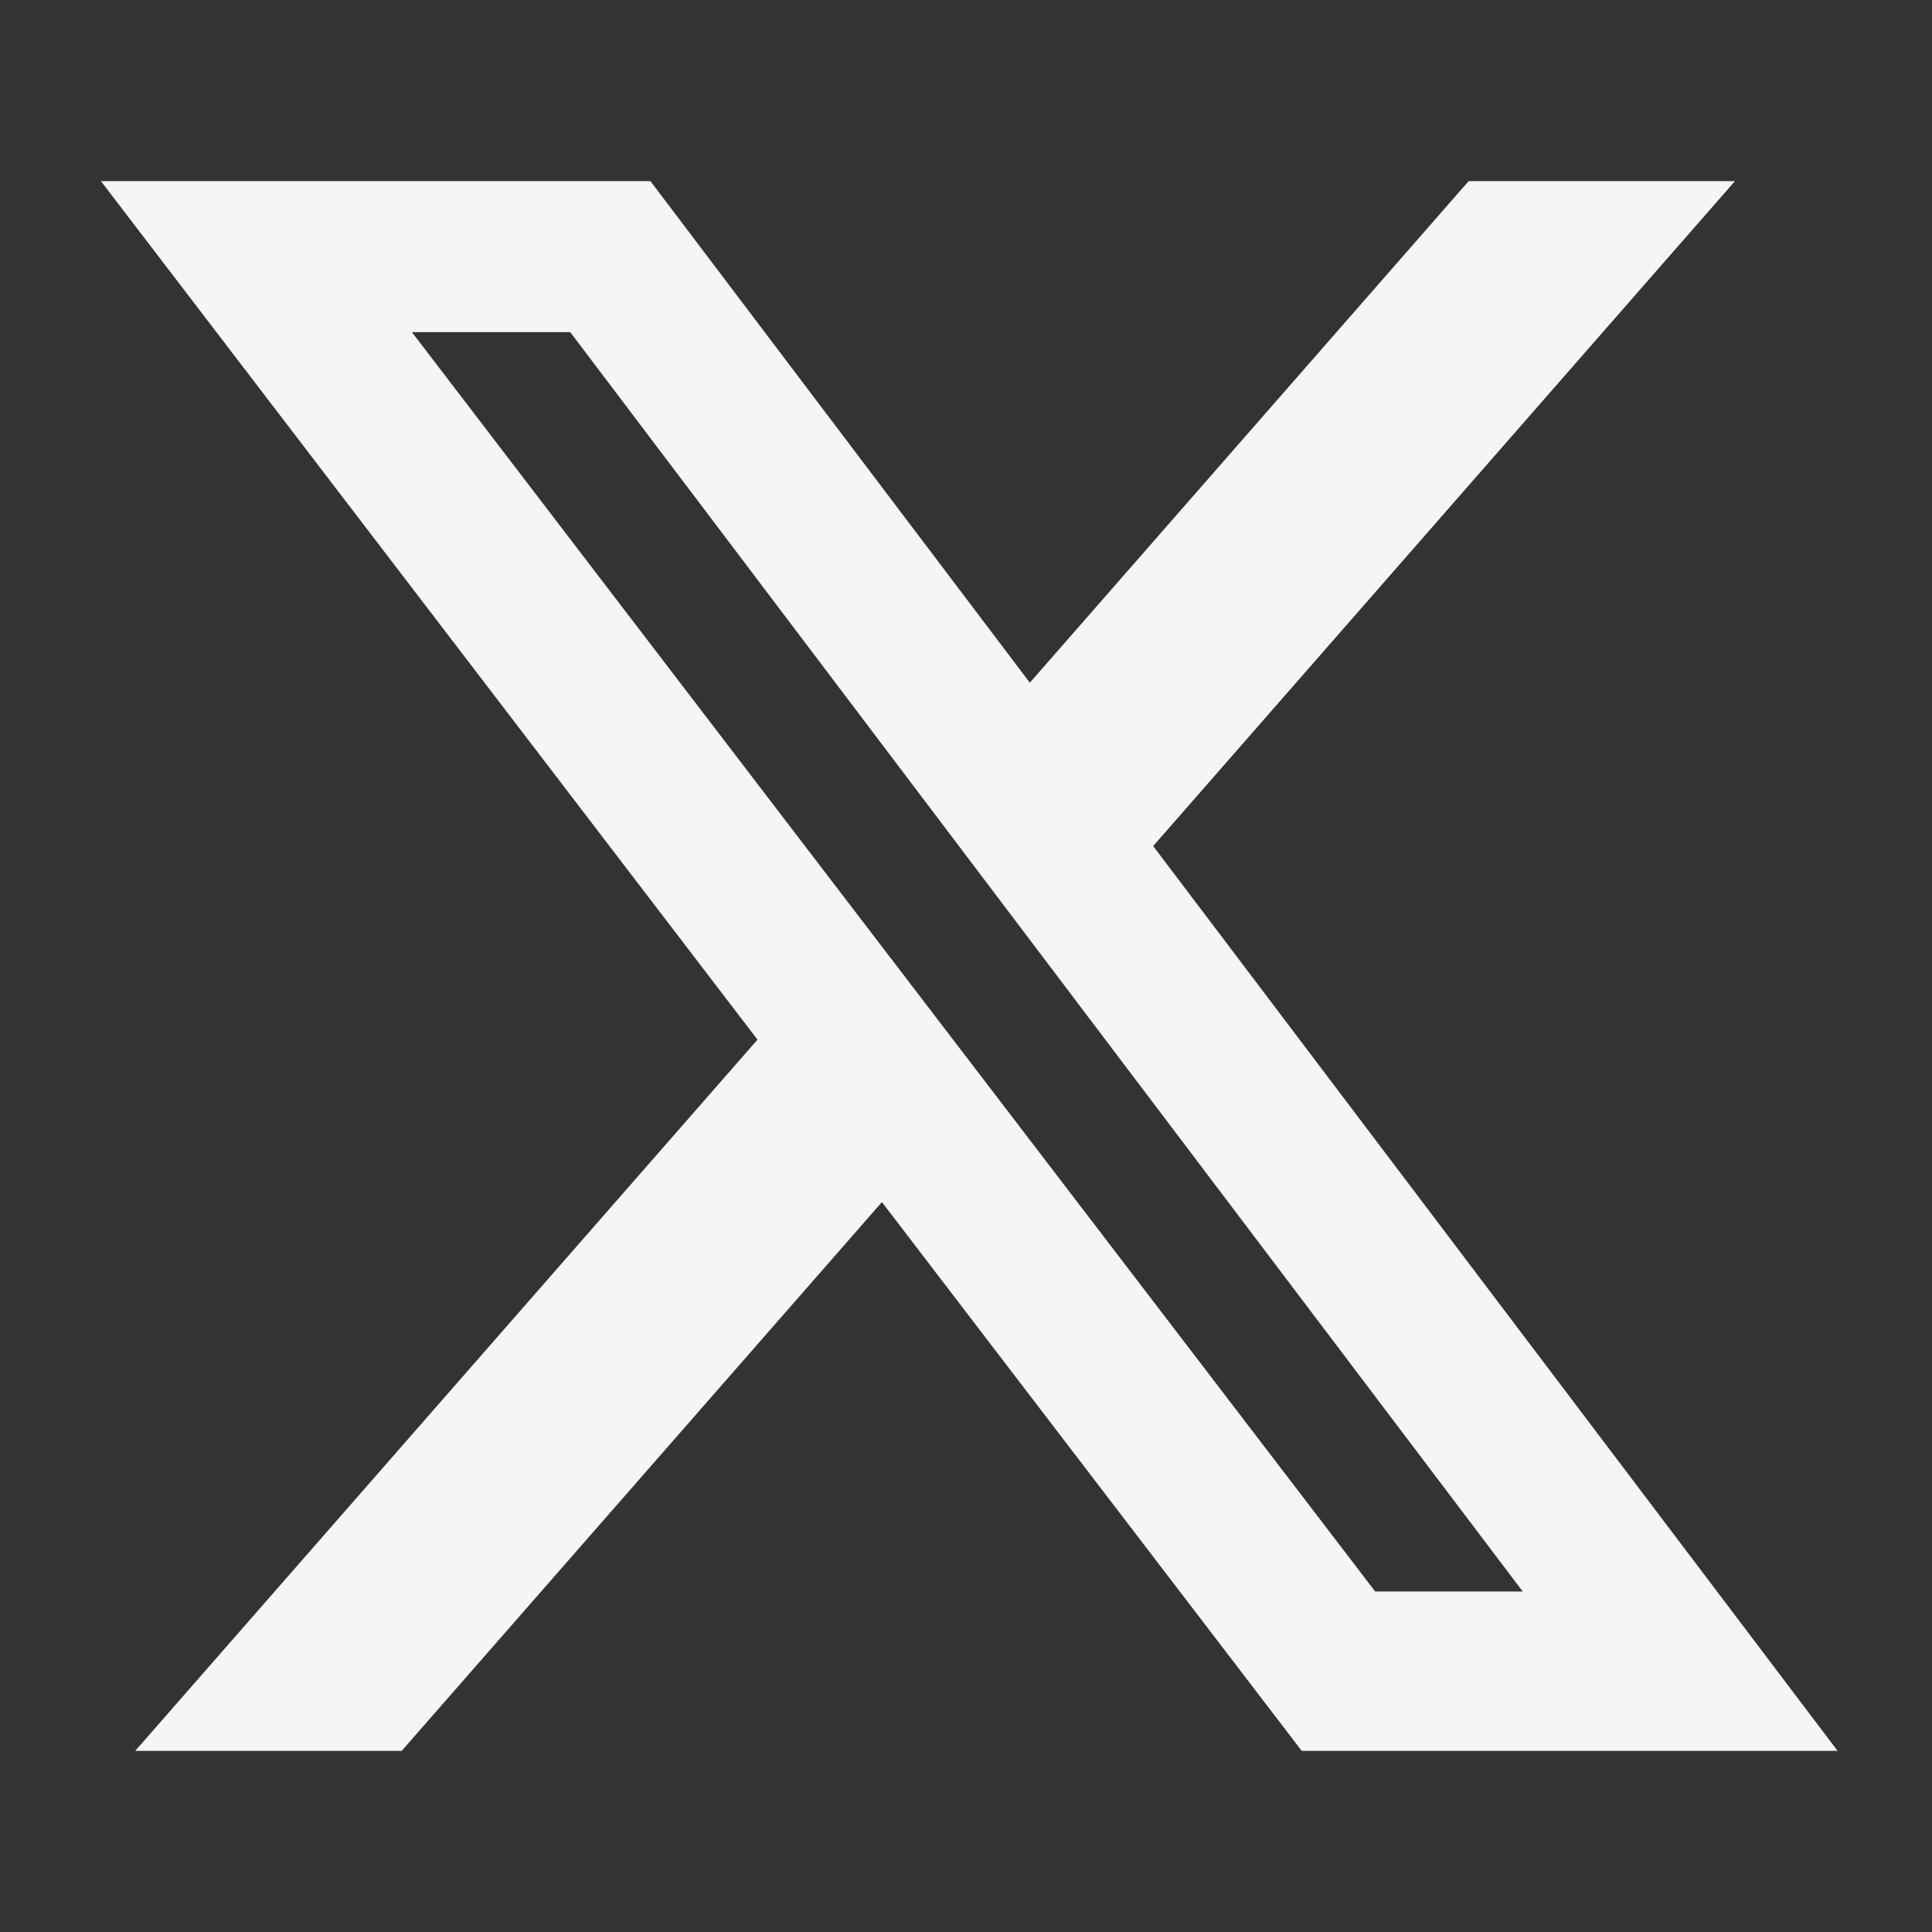
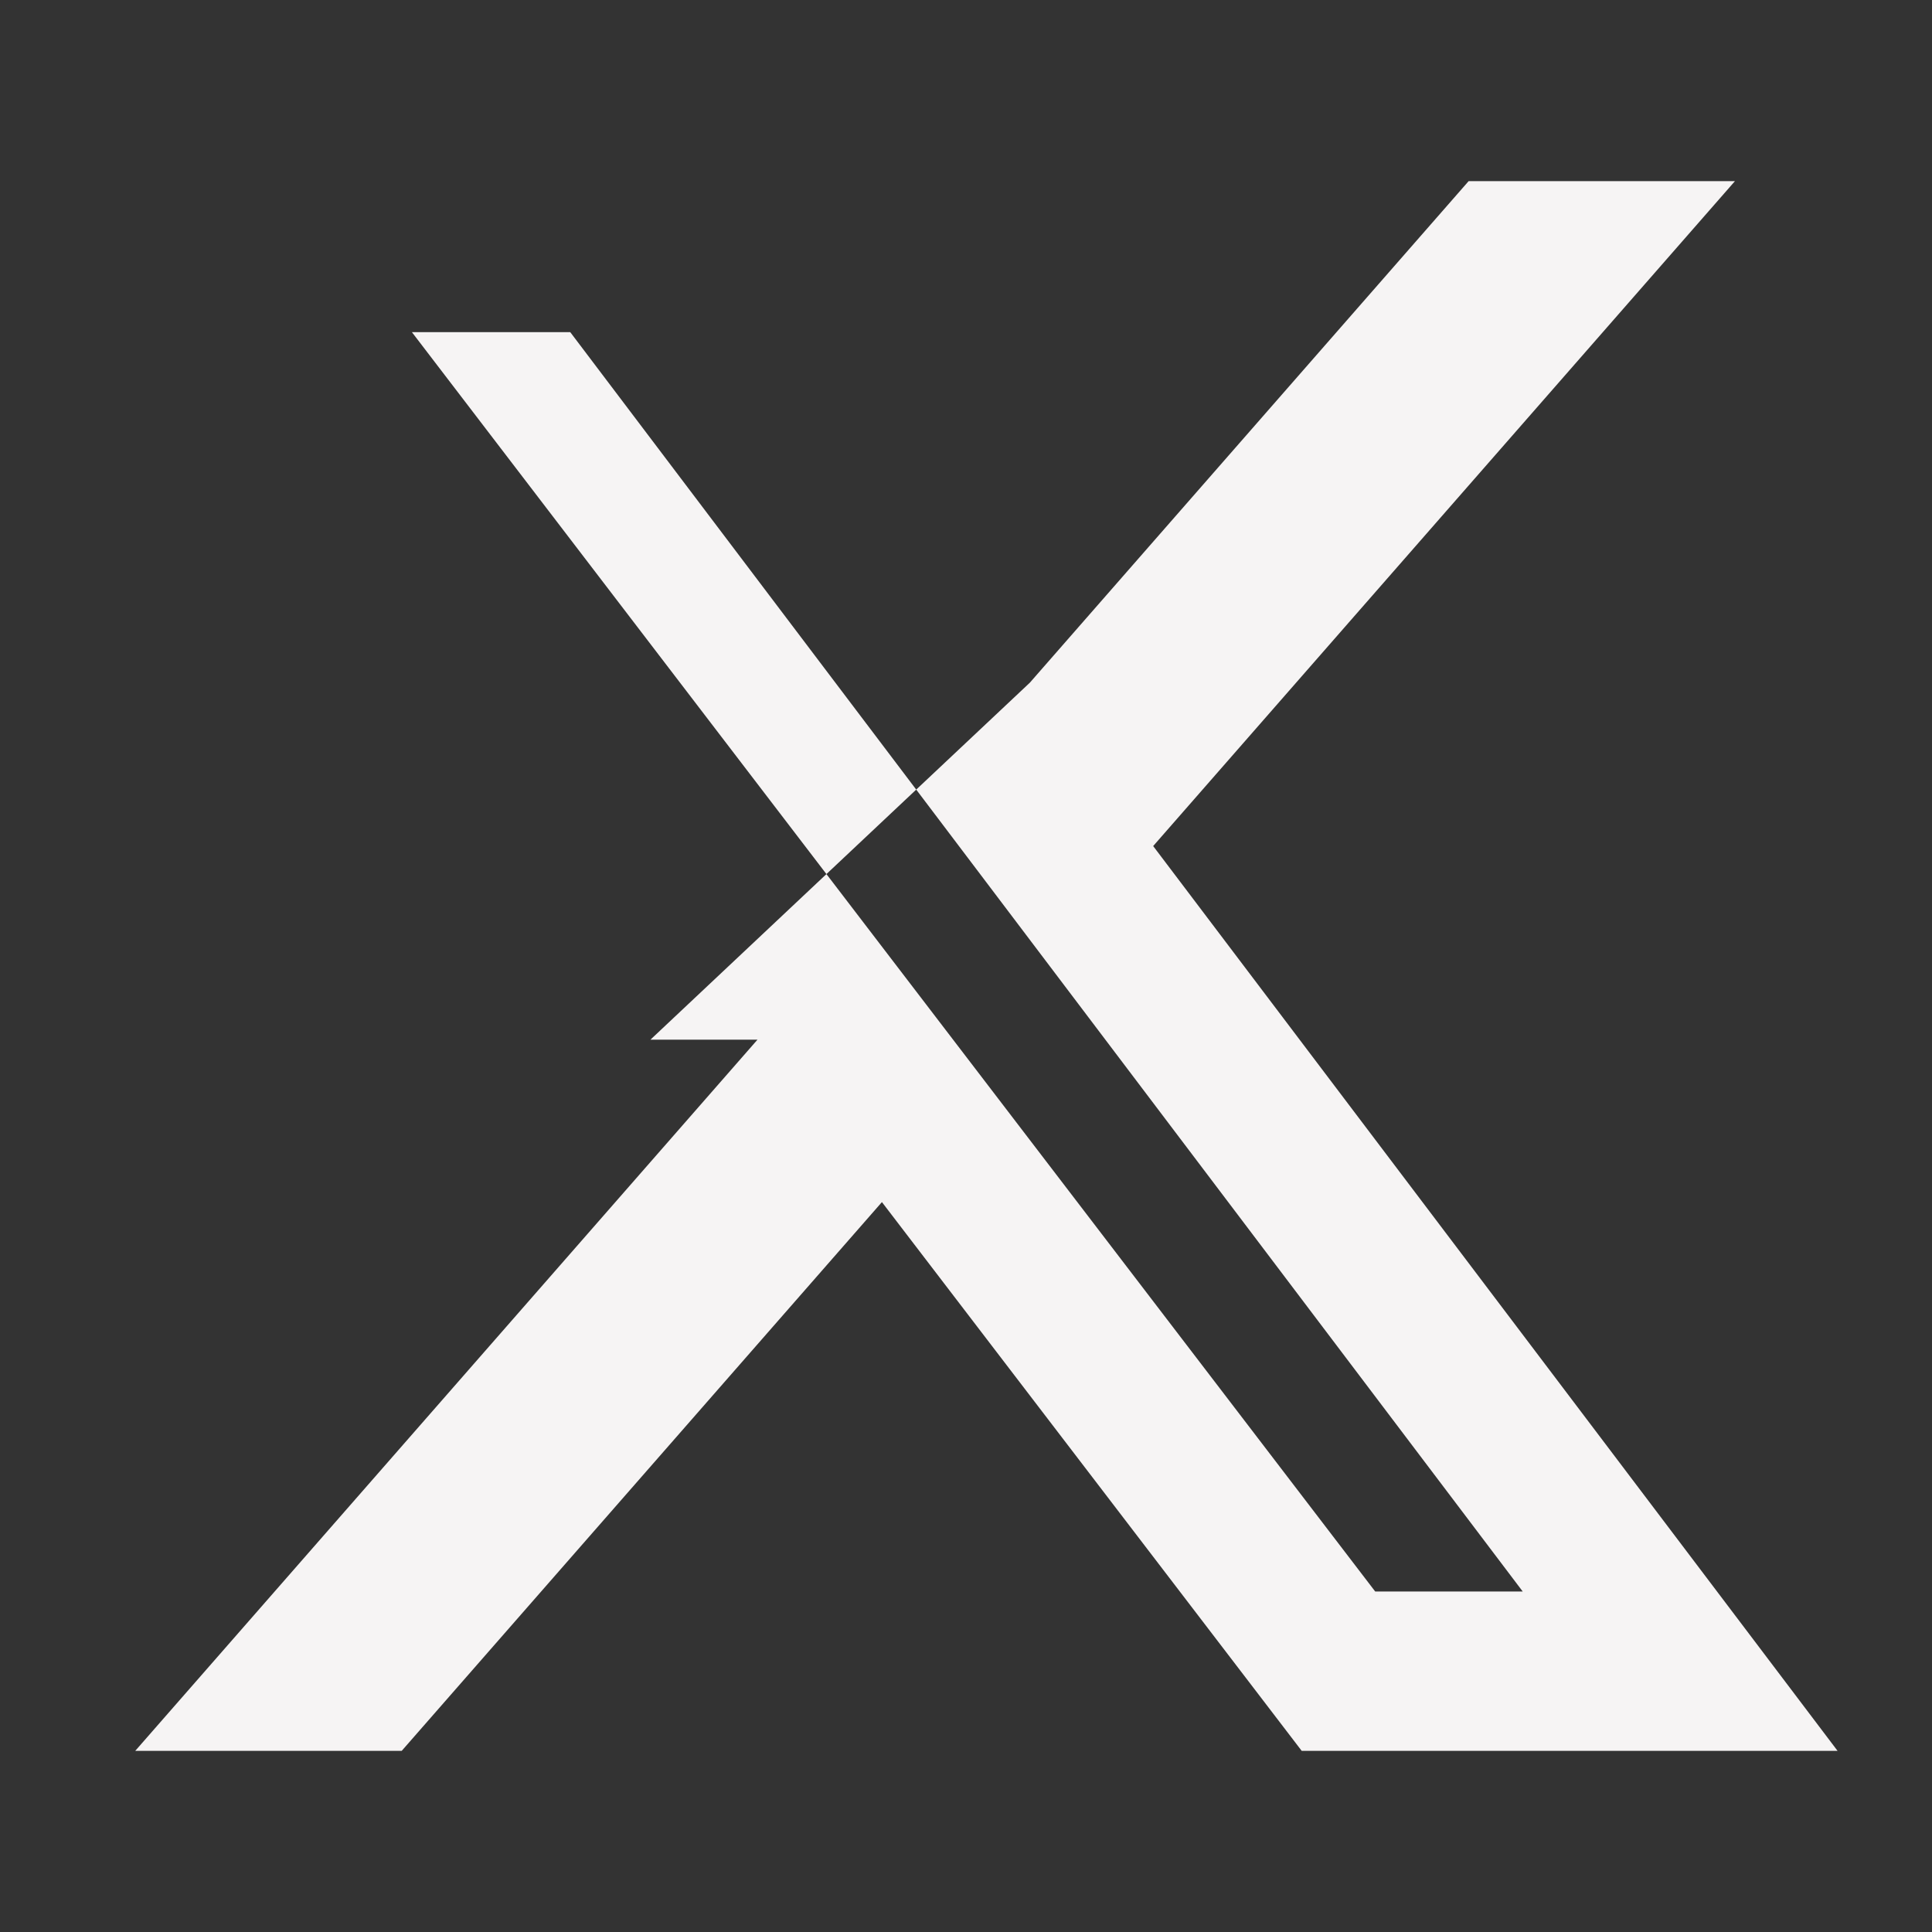
<svg xmlns="http://www.w3.org/2000/svg" width="25" height="25" viewBox="0 0 25 25" fill="none">
  <rect x="0" y="0" width="25" height="25" fill="#333333" stroke="none" />
-   <path d="M19.004 2.344H22.45L14.922 10.948L23.778 22.656H16.844L11.412 15.555L5.198 22.656H1.75L9.802 13.453L1.306 2.344H8.417L13.326 8.834L19.004 2.344ZM17.795 20.594H19.704L7.379 4.298H5.33L17.795 20.594Z" fill="#F6F4F4" />
+   <path d="M19.004 2.344H22.45L14.922 10.948L23.778 22.656H16.844L11.412 15.555L5.198 22.656H1.75L9.802 13.453H8.417L13.326 8.834L19.004 2.344ZM17.795 20.594H19.704L7.379 4.298H5.33L17.795 20.594Z" fill="#F6F4F4" />
</svg>